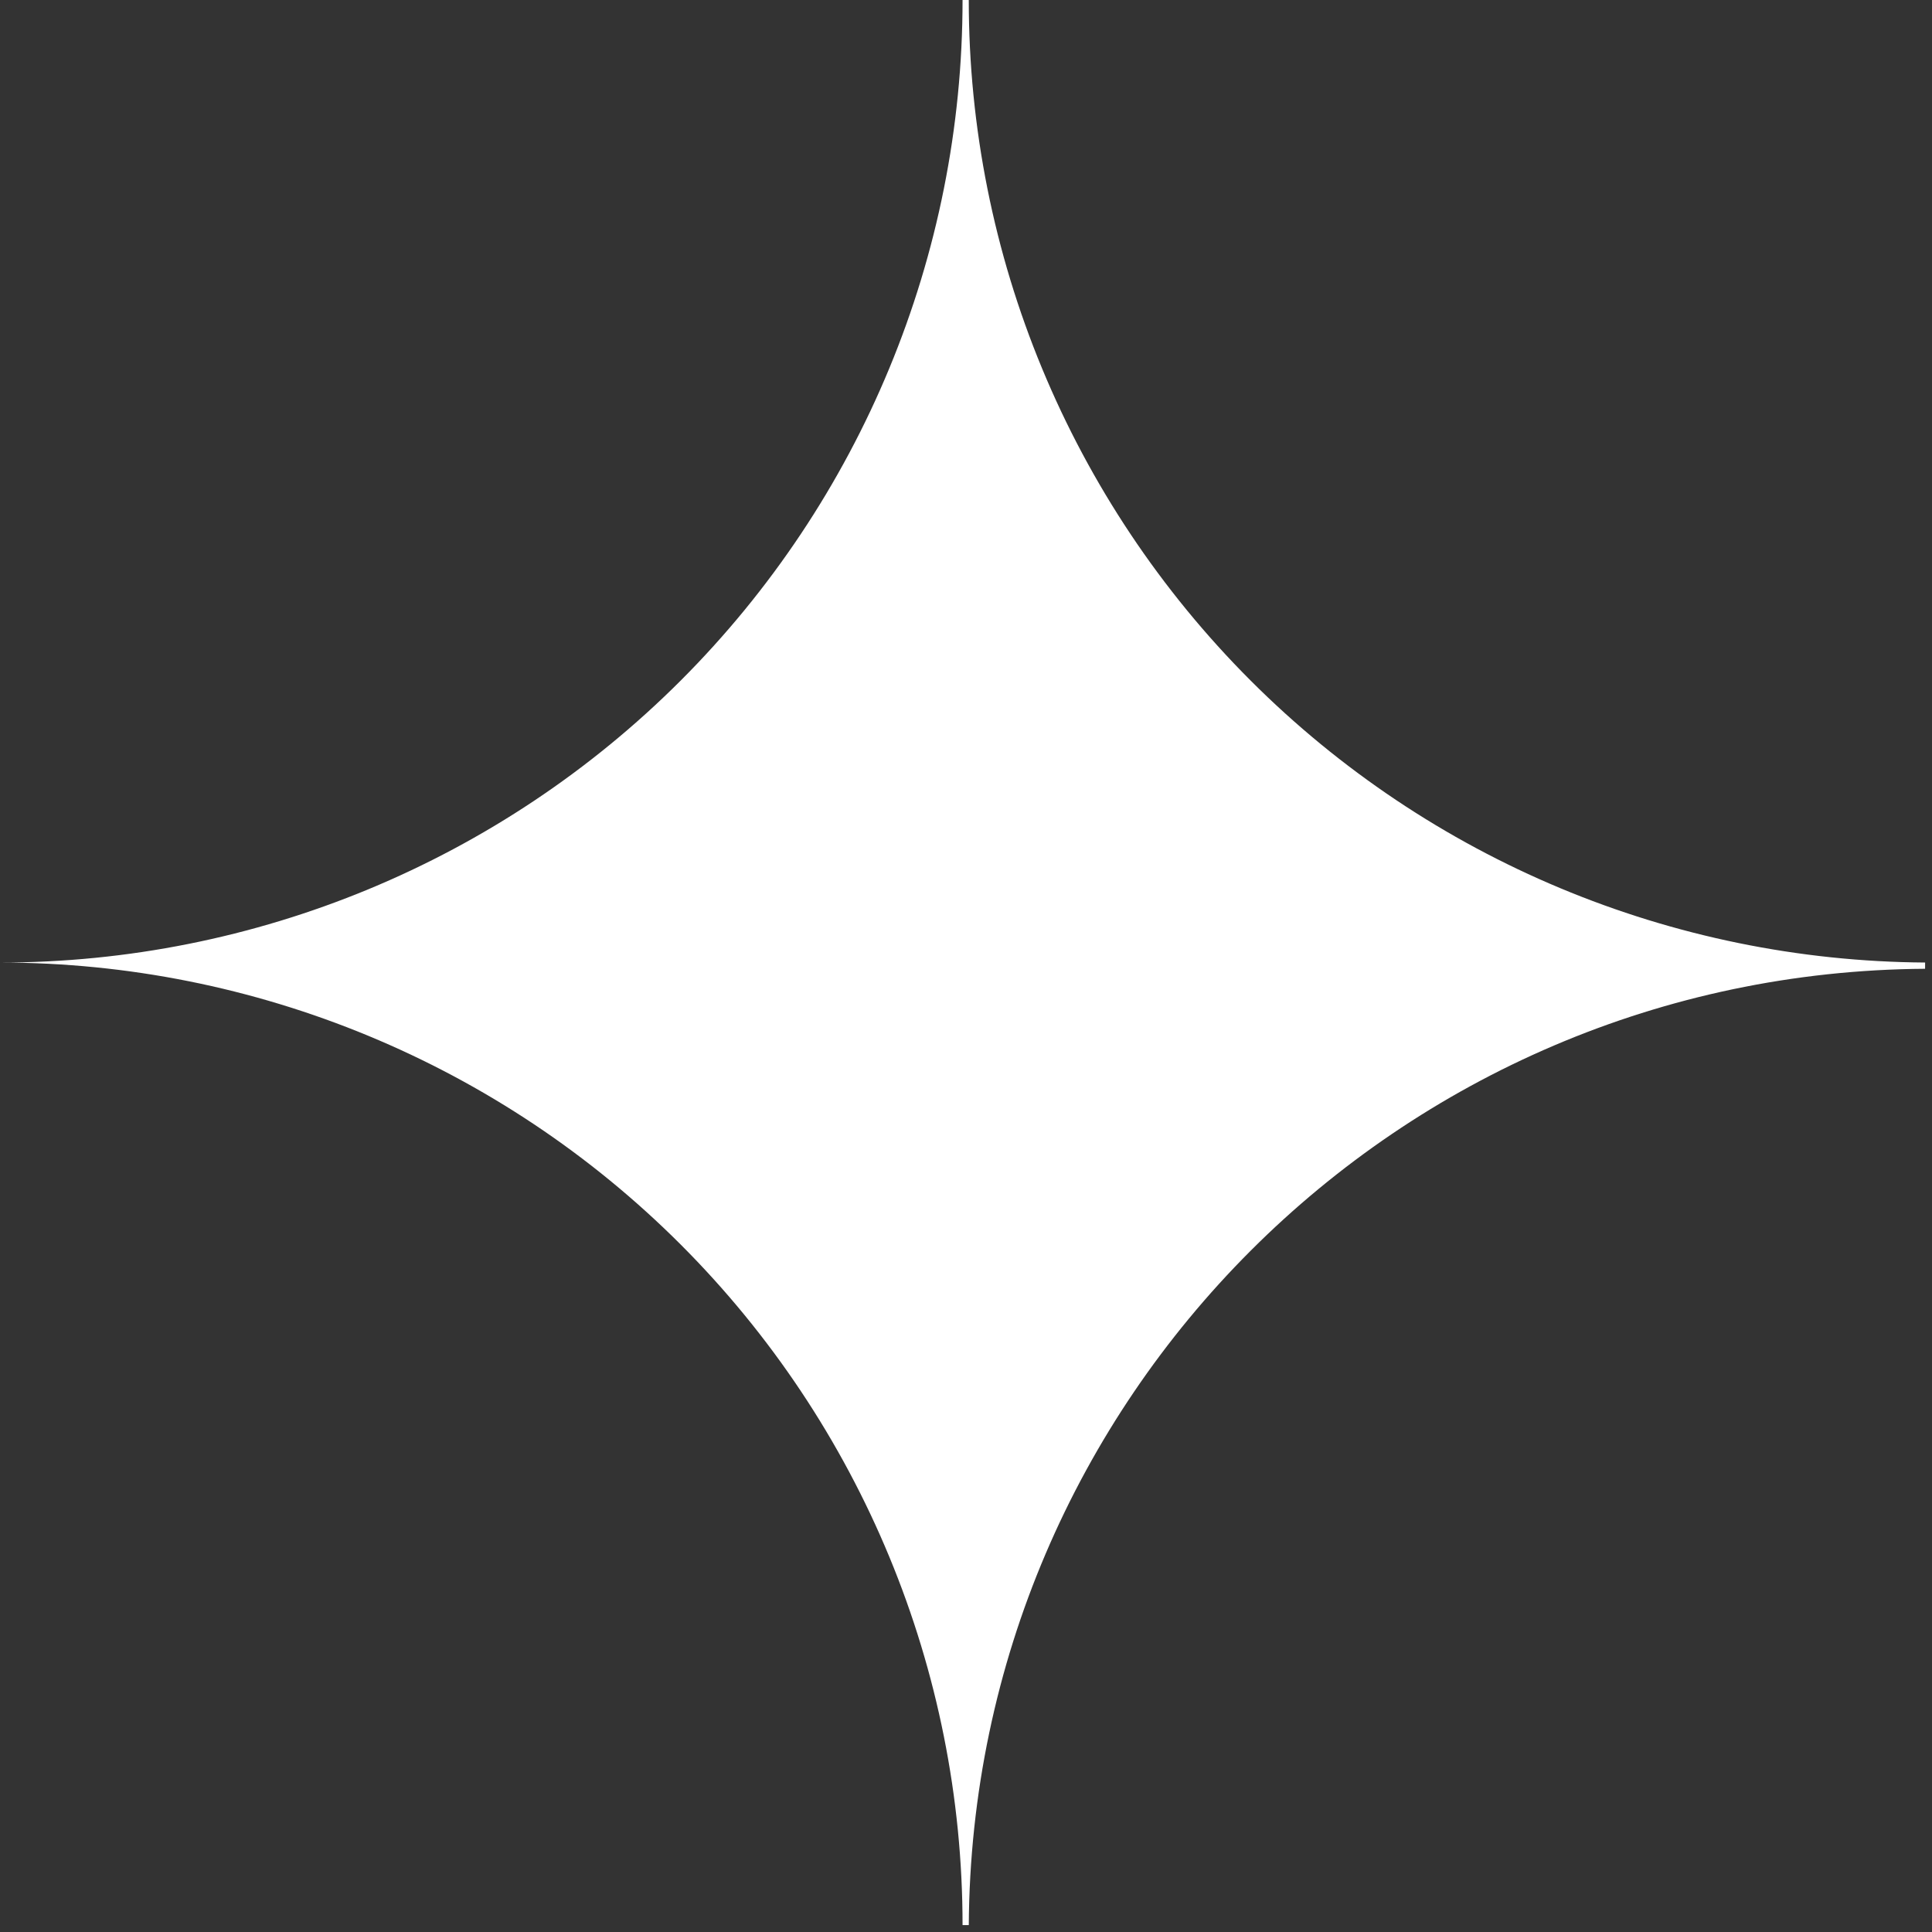
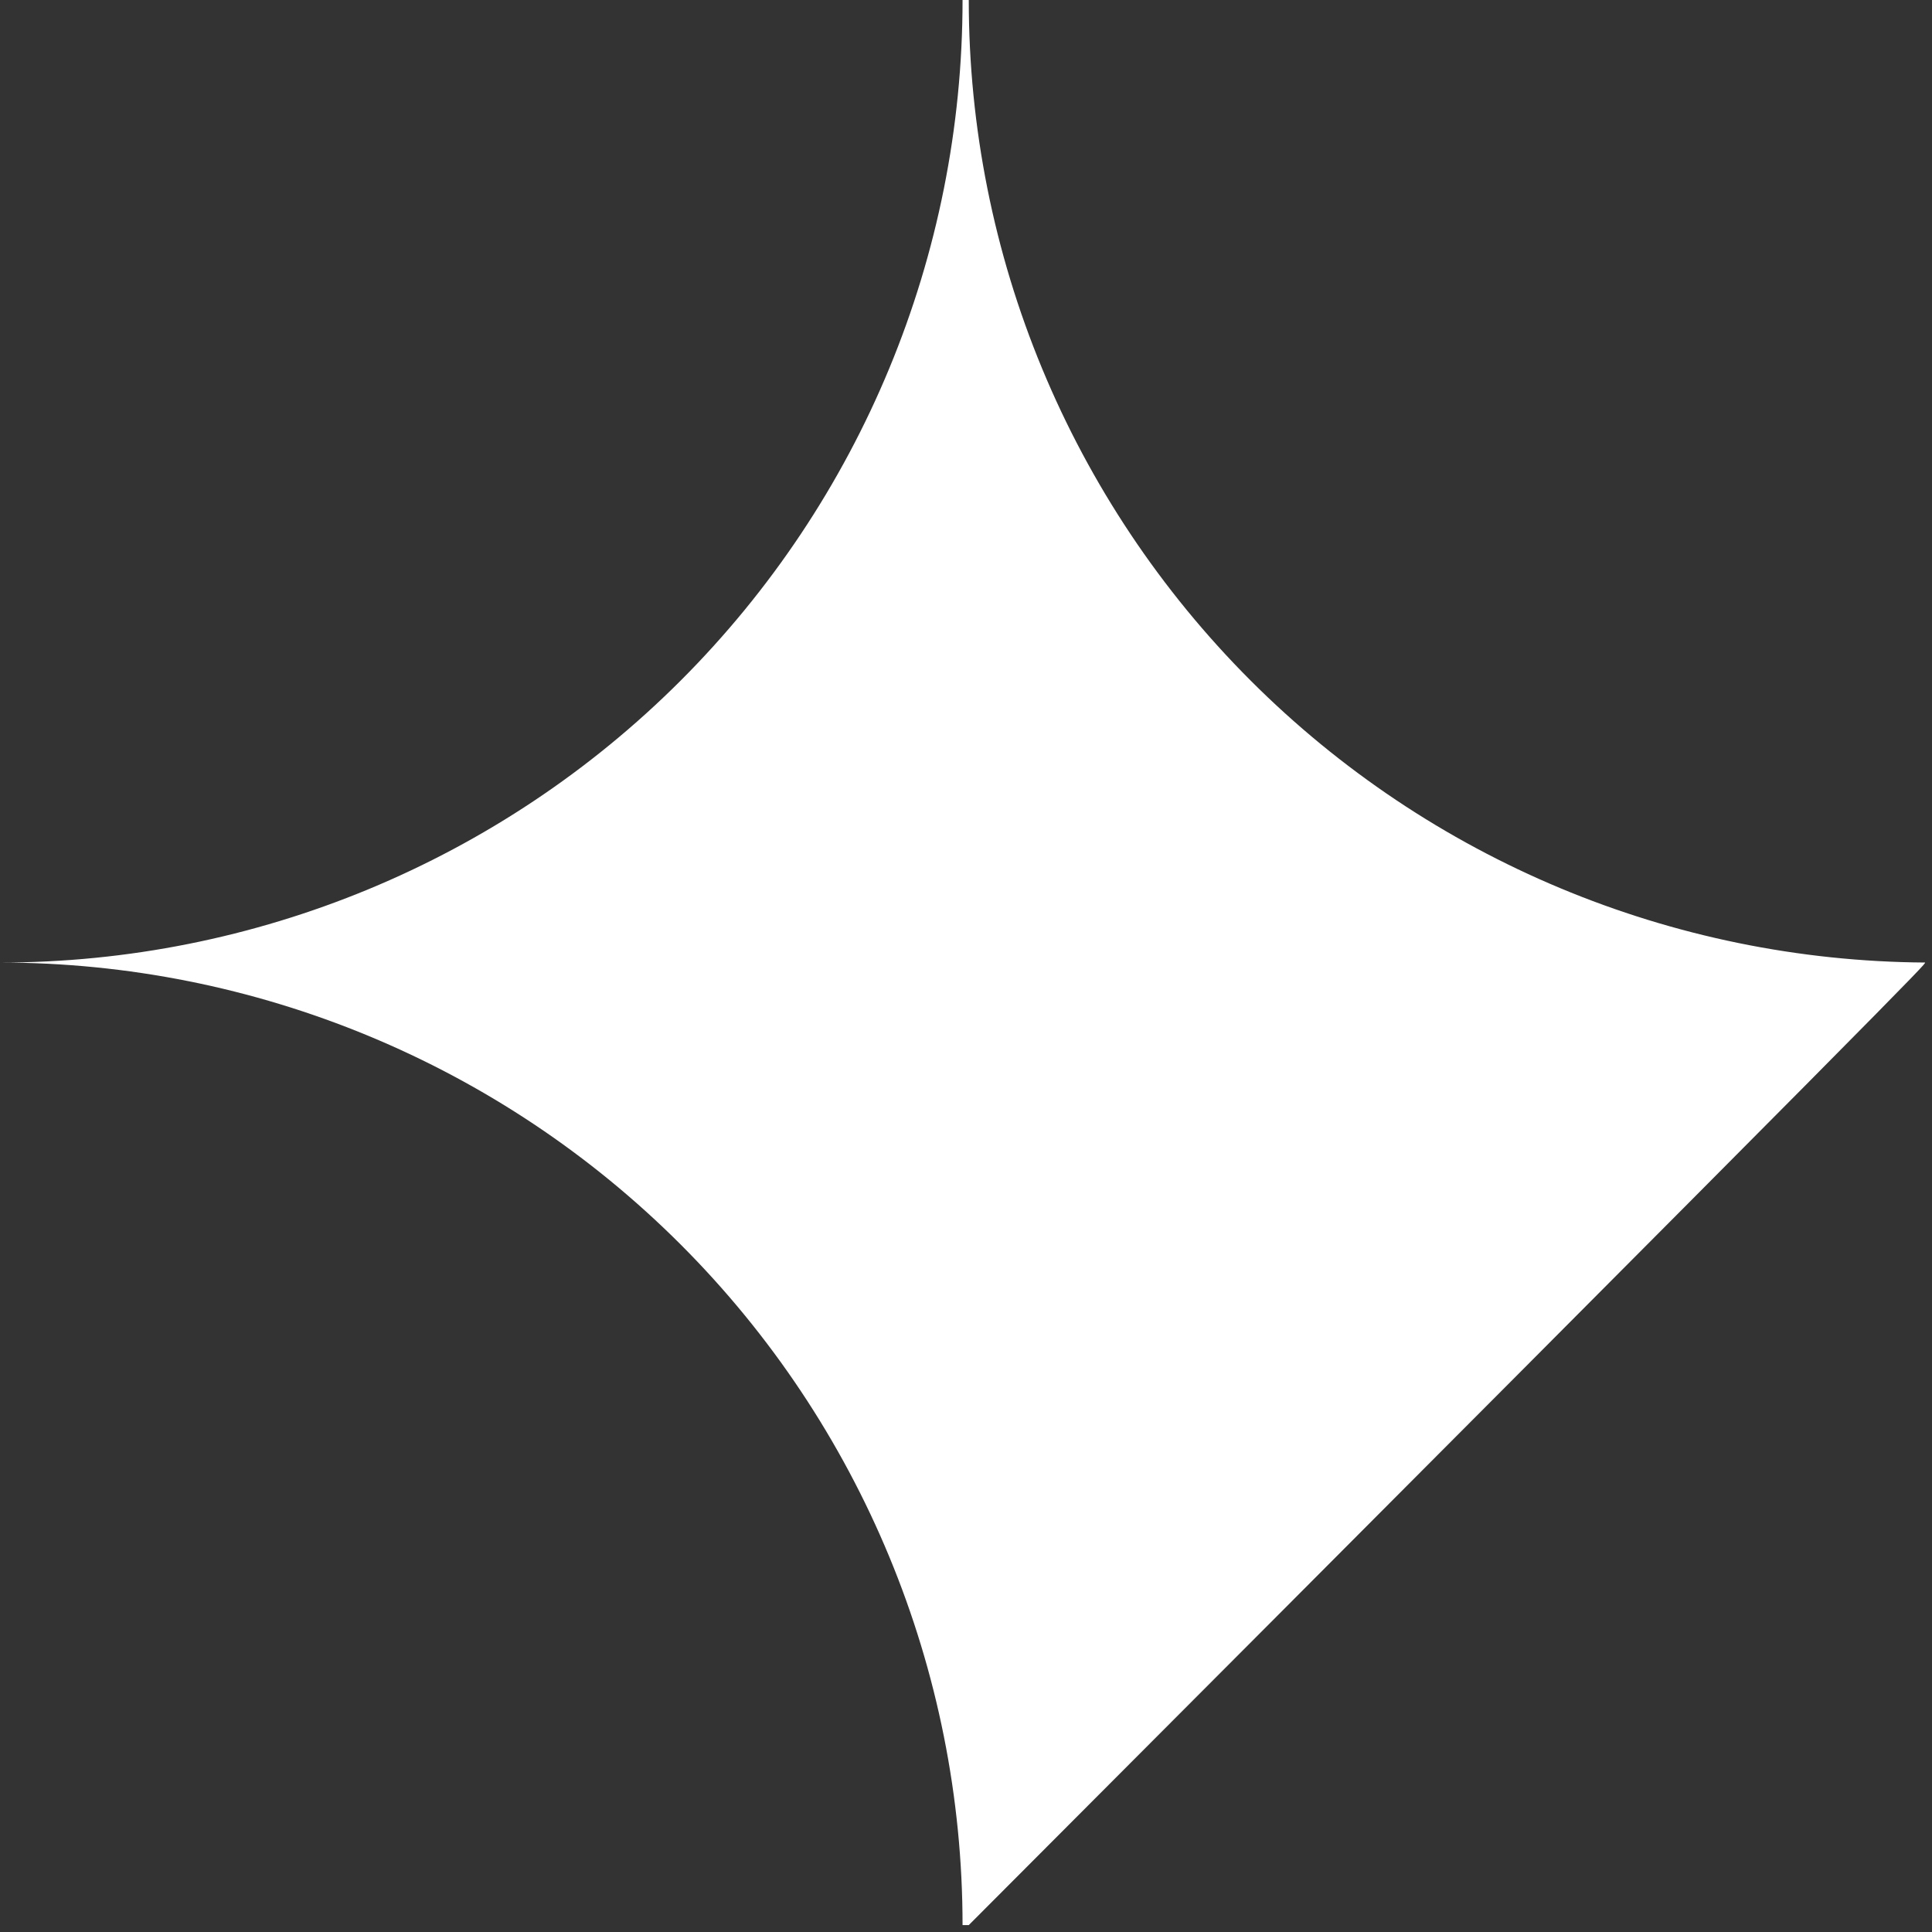
<svg xmlns="http://www.w3.org/2000/svg" width="157" height="157" viewBox="0 0 157 157" fill="none">
  <rect x="0" y="0" width="157" height="157" fill="#333333" stroke="none" />
-   <path fill-rule="evenodd" clip-rule="evenodd" d="M78.22 156.44C78.389 156.44 78.558 156.439 78.726 156.438C78.998 113.64 113.64 78.998 156.438 78.726C156.439 78.558 156.44 78.389 156.44 78.22V78.218C135.877 78.086 116.185 69.86 101.635 55.31C86.966 40.641 78.725 20.746 78.725 0.002C78.557 0.001 78.388 -1.52588e-05 78.22 -1.52588e-05C78.22 20.745 69.979 40.641 55.31 55.31C40.641 69.979 20.745 78.22 0 78.22C20.745 78.22 40.641 86.461 55.31 101.13C69.979 115.799 78.22 135.695 78.22 156.44Z" fill="white" />
+   <path fill-rule="evenodd" clip-rule="evenodd" d="M78.22 156.44C78.389 156.44 78.558 156.439 78.726 156.438C156.439 78.558 156.44 78.389 156.44 78.22V78.218C135.877 78.086 116.185 69.86 101.635 55.31C86.966 40.641 78.725 20.746 78.725 0.002C78.557 0.001 78.388 -1.52588e-05 78.22 -1.52588e-05C78.22 20.745 69.979 40.641 55.31 55.31C40.641 69.979 20.745 78.22 0 78.22C20.745 78.22 40.641 86.461 55.31 101.13C69.979 115.799 78.22 135.695 78.22 156.44Z" fill="white" />
</svg>